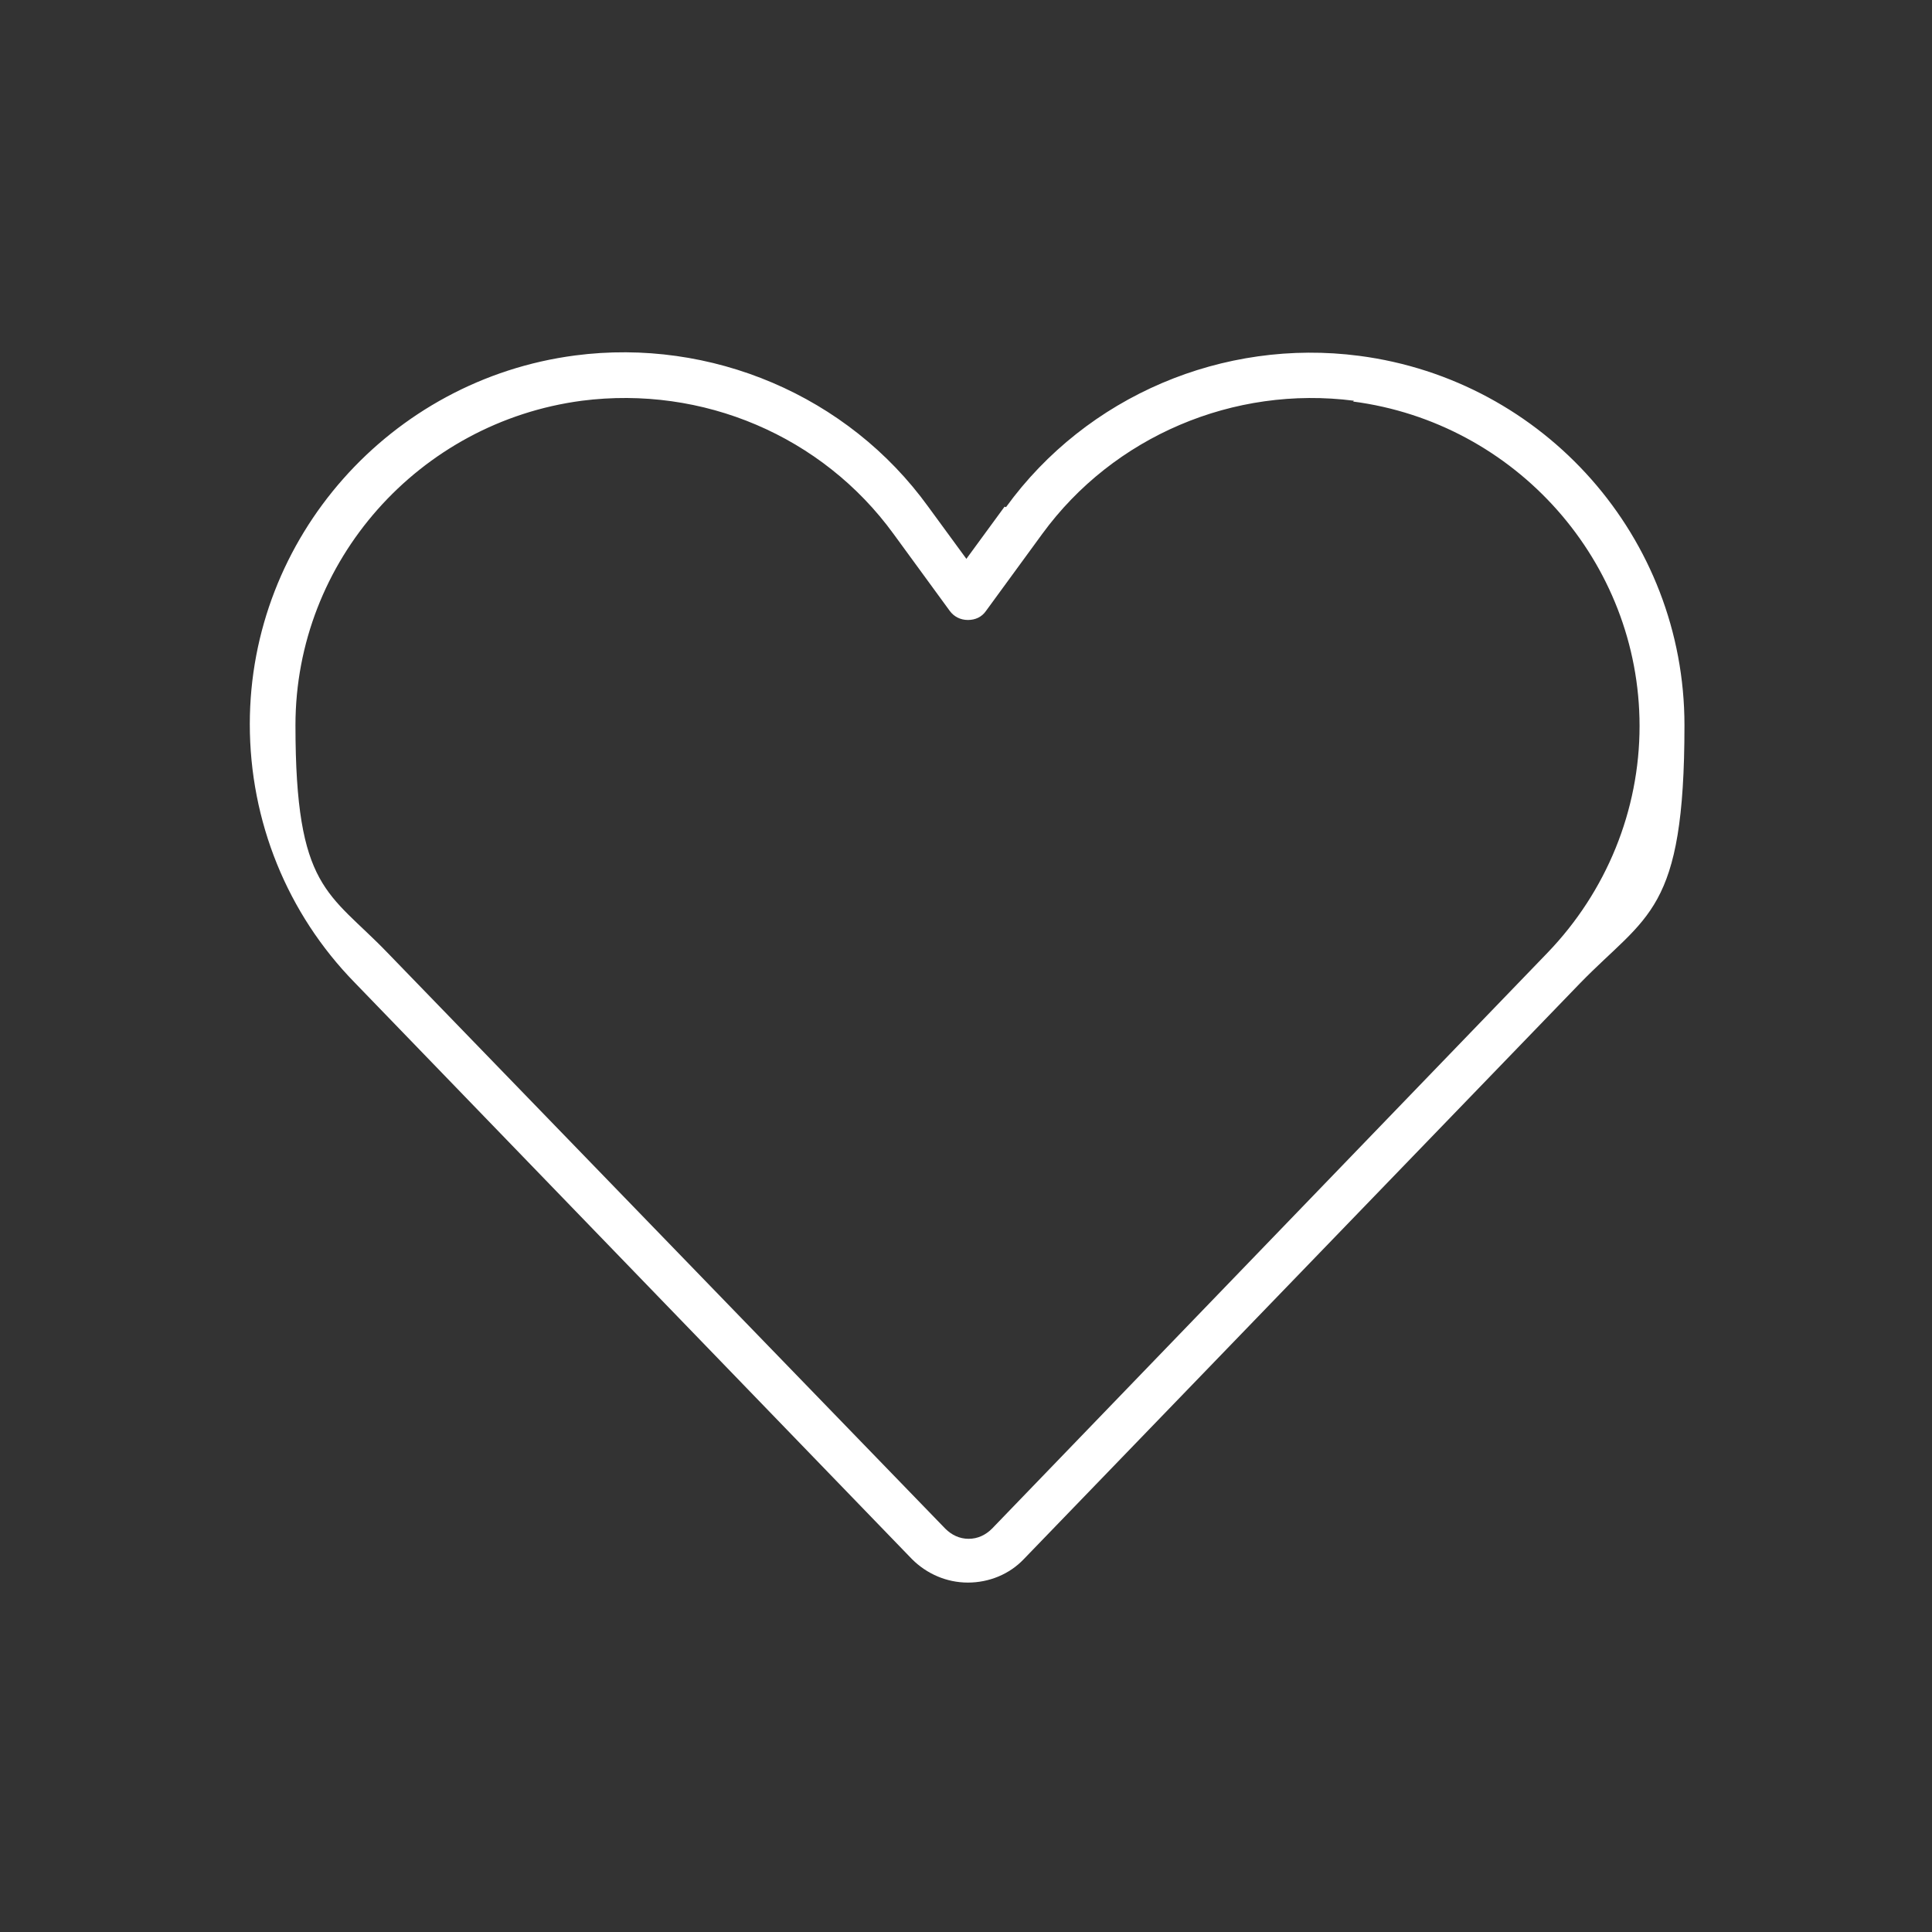
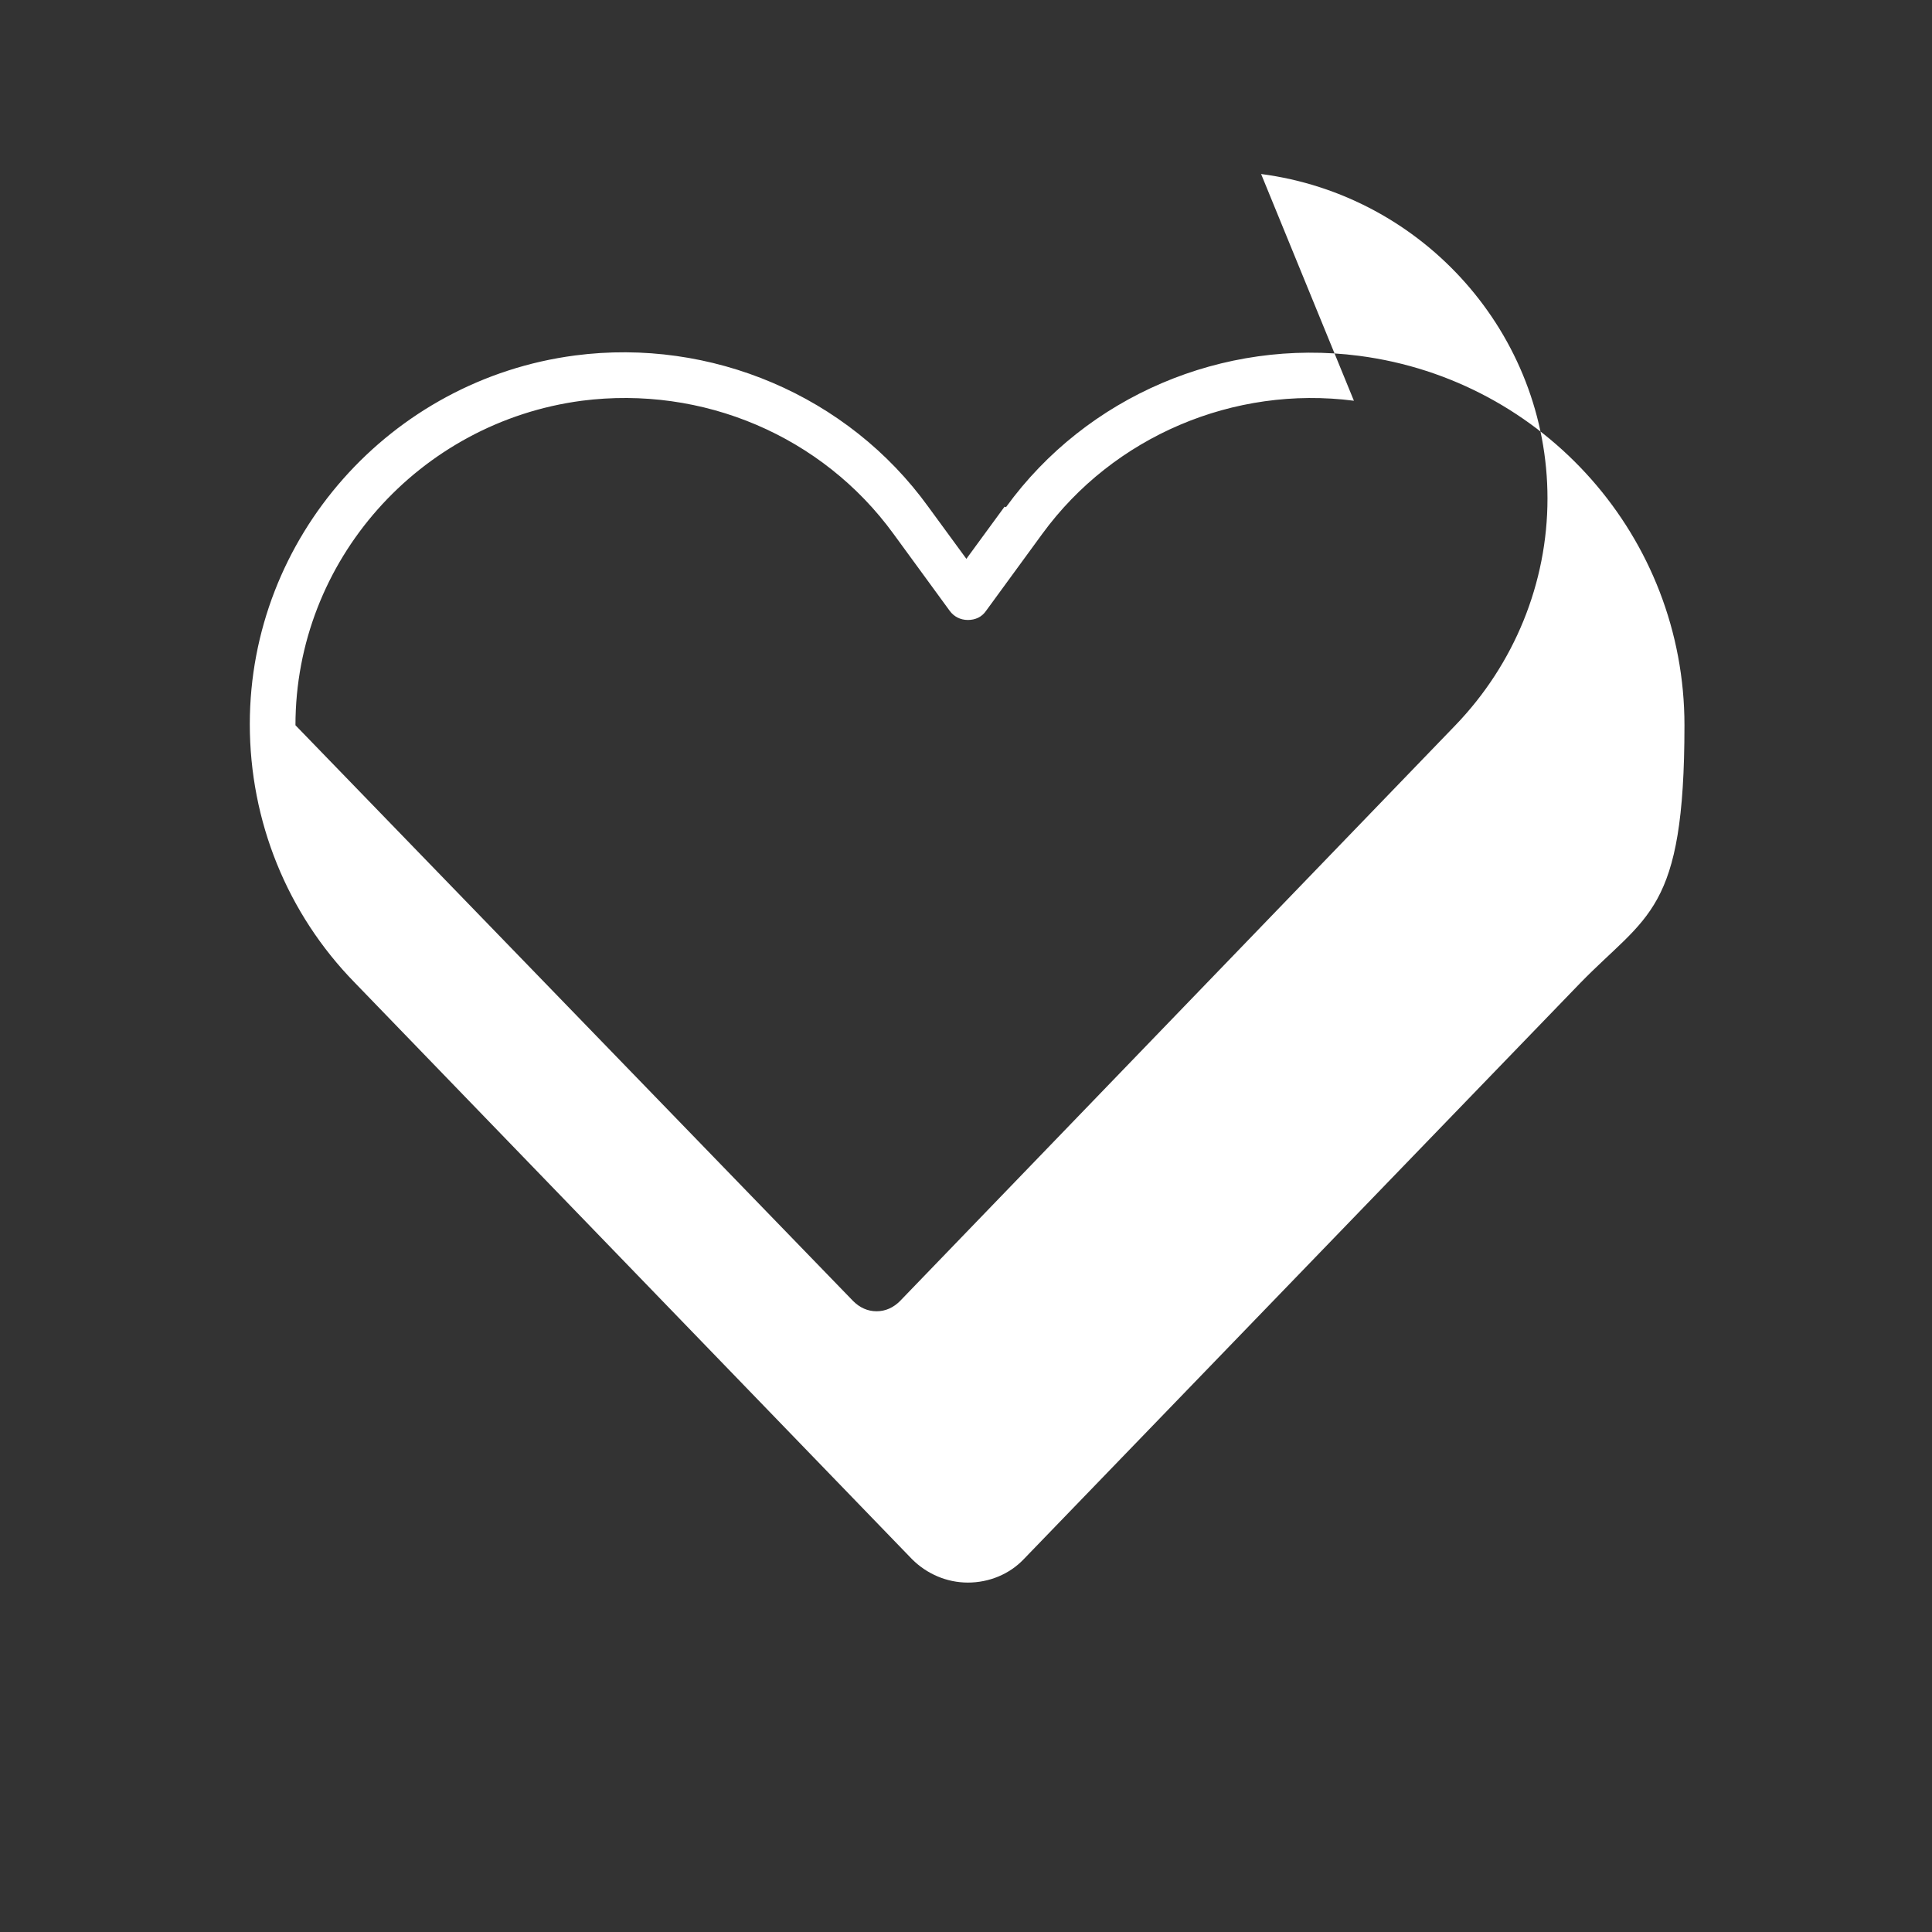
<svg xmlns="http://www.w3.org/2000/svg" id="Guides" version="1.1" viewBox="0 0 512 512">
  <rect x="0" y="0" width="512" height="512" fill="#333333" stroke="none" />
  <defs>
    <style>
      .cls-1 {
        fill: #fff;
        stroke-width: 0px;
      }
    </style>
  </defs>
-   <path class="cls-1" d="M358.8,106.2c-31.8-4.1-63.7,9.4-82.6,35.3l-14.9,20.4c-1.1,1.6-2.8,2.4-4.8,2.4s-3.7-.9-4.8-2.4l-14.9-20.4c-18.9-26-50.6-39.4-82.6-35.3-43.1,5.7-75.9,42.4-75.9,86s8.8,44.1,24.4,60.3l147.8,152.6c1.7,1.7,3.8,2.7,6.2,2.7s4.5-1,6.2-2.7l147.2-152.6c15.6-16.2,24.4-37.7,24.4-60.1,0-43.5-32.8-80.4-76-86h.1ZM266.6,134.4c21.4-29.5,57.6-44.8,93.6-40.1,49.1,6.4,86.2,48.2,86.2,97.9s-9.9,50.1-27.7,68.4l-147.4,152.6c-3.8,4-9.2,6.2-14.8,6.2s-10.9-2.3-14.8-6.2l-147.7-152.8c-17.9-18.3-27.8-42.8-27.8-68.5,0-49.5,37.3-91.3,86.2-97.7,36-4.7,72.3,10.6,93.6,40.1l10.1,13.8,10.1-13.8h.1Z" />
+   <path class="cls-1" d="M358.8,106.2c-31.8-4.1-63.7,9.4-82.6,35.3l-14.9,20.4c-1.1,1.6-2.8,2.4-4.8,2.4s-3.7-.9-4.8-2.4l-14.9-20.4c-18.9-26-50.6-39.4-82.6-35.3-43.1,5.7-75.9,42.4-75.9,86l147.8,152.6c1.7,1.7,3.8,2.7,6.2,2.7s4.5-1,6.2-2.7l147.2-152.6c15.6-16.2,24.4-37.7,24.4-60.1,0-43.5-32.8-80.4-76-86h.1ZM266.6,134.4c21.4-29.5,57.6-44.8,93.6-40.1,49.1,6.4,86.2,48.2,86.2,97.9s-9.9,50.1-27.7,68.4l-147.4,152.6c-3.8,4-9.2,6.2-14.8,6.2s-10.9-2.3-14.8-6.2l-147.7-152.8c-17.9-18.3-27.8-42.8-27.8-68.5,0-49.5,37.3-91.3,86.2-97.7,36-4.7,72.3,10.6,93.6,40.1l10.1,13.8,10.1-13.8h.1Z" />
</svg>